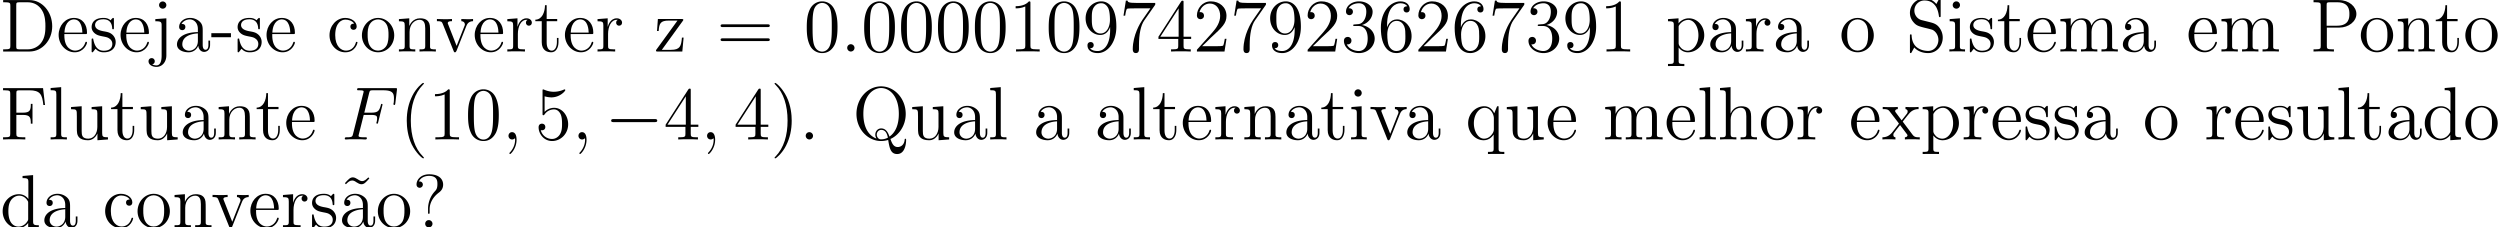
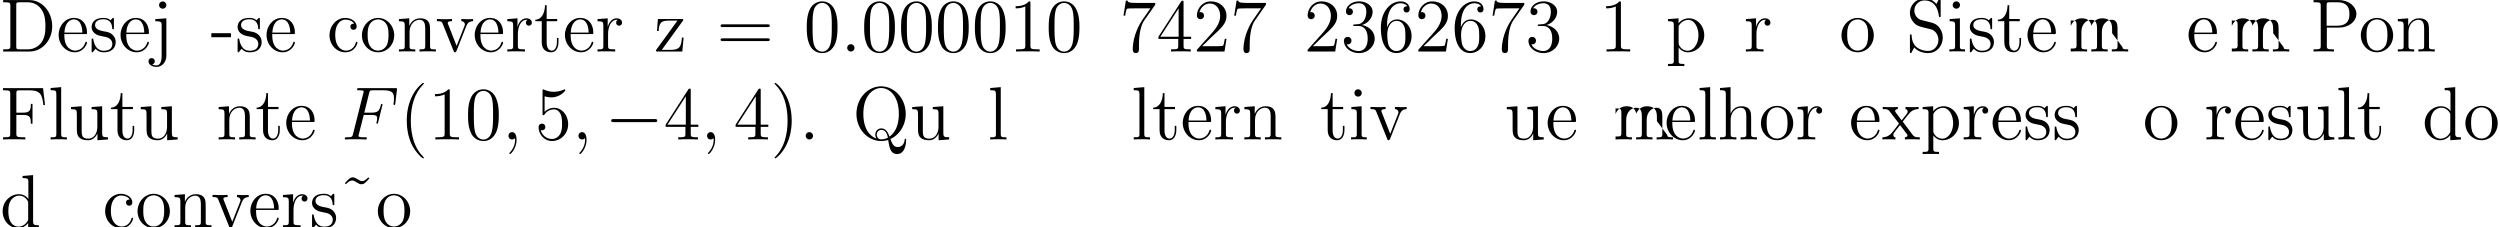
<svg xmlns="http://www.w3.org/2000/svg" xmlns:xlink="http://www.w3.org/1999/xlink" width="396.5pt" height="48.087" viewBox="0 0 396.5 36.065">
  <defs>
    <symbol overflow="visible" id="a">
      <path d="M.5-8.156v.344h.234c.875 0 .907.109.907.562v6.344c0 .437-.032.562-.907.562H.5V0h4.188c2 0 3.593-1.797 3.593-4 0-2.313-1.61-4.156-3.594-4.156zM3.125-.344c-.516 0-.547-.094-.547-.484v-6.516c0-.39.031-.468.547-.468h1.266c.984 0 1.78.468 2.265 1.265.547.844.547 2.047.547 2.531 0 .672-.016 1.797-.703 2.672-.39.5-1.11 1-2.11 1zm0 0" />
    </symbol>
    <symbol overflow="visible" id="b">
      <path d="M4.578-2.766c.266 0 .281 0 .281-.234 0-1.203-.64-2.328-2.093-2.328-1.36 0-2.407 1.234-2.407 2.703 0 1.578 1.22 2.75 2.547 2.75 1.422 0 1.953-1.297 1.953-1.547 0-.078-.046-.125-.125-.125-.093 0-.125.063-.14.125-.313 1-1.11 1.281-1.625 1.281-.5 0-1.703-.343-1.703-2.406v-.219zM1.281-3c.094-1.875 1.14-2.094 1.485-2.094 1.28 0 1.343 1.688 1.359 2.094zm0 0" />
    </symbol>
    <symbol overflow="visible" id="c">
      <path d="M3.922-5.063c0-.203 0-.265-.125-.265-.094 0-.313.266-.406.375-.36-.313-.735-.375-1.125-.375C.828-5.328.39-4.547.39-3.891c0 .141 0 .563.453.97.39.343.797.421 1.344.53.656.125.812.172 1.109.407a.97.97 0 01.375.78c0 .516-.297 1.079-1.36 1.079-.78 0-1.359-.453-1.624-1.64C.64-1.986.64-2 .64-2.016c-.032-.047-.079-.047-.11-.047-.14 0-.14.062-.14.28v1.626c0 .218 0 .281.125.281.062 0 .062-.016.265-.266.063-.093.063-.109.25-.296.453.562 1.094.562 1.297.562 1.25 0 1.875-.703 1.875-1.64 0-.641-.39-1.032-.5-1.141-.422-.375-.75-.438-1.547-.578-.344-.079-1.219-.25-1.219-.97 0-.359.25-.905 1.329-.905C3.562-5.11 3.64-4 3.656-3.641c.016.11.094.11.14.11.126 0 .126-.063.126-.281zm0 0" />
    </symbol>
    <symbol overflow="visible" id="d">
      <path d="M2.422-7.36a.577.577 0 10-1.156 0c0 .313.265.563.578.563.36 0 .578-.281.578-.562zM.672-5.14v.343c.89 0 1 .094 1 .672V.656c0 .656-.125 1.547-.828 1.547-.016 0-.39 0-.672-.172.312-.062.406-.281.406-.484a.48.48 0 00-.484-.5c-.297 0-.5.219-.5.5 0 .578.64.89 1.265.89.86 0 1.563-.734 1.563-1.828v-5.875zm0 0" />
    </symbol>
    <symbol overflow="visible" id="e">
-       <path d="M4.61-3.188c0-.656 0-1.124-.516-1.593a2.242 2.242 0 00-1.485-.547c-.984 0-1.734.64-1.734 1.422 0 .344.219.515.5.515s.484-.203.484-.5c0-.484-.421-.484-.609-.484.281-.5.86-.719 1.328-.719.547 0 1.266.453 1.266 1.532v.484C1.438-3.047.53-2.047.53-1.125c0 .953 1.094 1.25 1.828 1.25.782 0 1.329-.484 1.547-1.063.047.563.422 1 .938 1 .25 0 .937-.171.937-1.125v-.671h-.265v.671c0 .688-.282.782-.454.782-.453 0-.453-.64-.453-.813zm-.766 1.5c0 1.172-.875 1.563-1.39 1.563-.595 0-1.079-.422-1.079-1 0-1.578 2.031-1.719 2.469-1.75zm0 0" />
-     </symbol>
+       </symbol>
    <symbol overflow="visible" id="f">
      <path d="M3.234-2.266v-.64H.125v.64zm0 0" />
    </symbol>
    <symbol overflow="visible" id="g">
      <path d="M4.328-4.422c-.14 0-.594 0-.594.484 0 .297.204.5.5.5.266 0 .5-.171.5-.515 0-.797-.843-1.375-1.812-1.375-1.39 0-2.5 1.234-2.5 2.75 0 1.531 1.14 2.703 2.5 2.703 1.578 0 1.937-1.438 1.937-1.547 0-.11-.093-.11-.125-.11-.109 0-.125.032-.156.188C4.312-.5 3.672-.14 3.031-.14c-.734 0-1.703-.64-1.703-2.453 0-1.984 1.016-2.469 1.61-2.469.453 0 1.109.172 1.39.641zm0 0" />
    </symbol>
    <symbol overflow="visible" id="h">
      <path d="M5.484-2.563c0-1.53-1.171-2.765-2.562-2.765C1.5-5.328.359-4.062.359-2.562.36-1.032 1.547.124 2.922.124c1.406 0 2.562-1.172 2.562-2.688zM2.922-.14c-.438 0-.969-.187-1.313-.78-.328-.532-.343-1.235-.343-1.75 0-.454 0-1.173.375-1.72.328-.515.859-.703 1.28-.703.454 0 .97.219 1.282.688.375.547.375 1.297.375 1.734 0 .422 0 1.172-.312 1.735-.329.562-.891.796-1.344.796zm0 0" />
    </symbol>
    <symbol overflow="visible" id="i">
      <path d="M5.313-2.906c0-1.11 0-1.438-.266-1.828-.344-.47-.906-.532-1.313-.532-1.171 0-1.625.985-1.718 1.22v-1.22L.375-5.14v.344c.813 0 .922.094.922.672v3.234c0 .547-.14.547-.922.547V0c.313-.031.969-.031 1.297-.031.344 0 1 0 1.297.031v-.344c-.75 0-.906 0-.906-.547v-2.218c0-1.25.828-1.922 1.578-1.922.734 0 .906.61.906 1.343V-.89c0 .547-.14.547-.906.547V0c.296-.031.953-.031 1.28-.031.345 0 1 0 1.313.031v-.344c-.609 0-.906 0-.921-.36zm0 0" />
    </symbol>
    <symbol overflow="visible" id="j">
      <path d="M4.875-4.016c.11-.265.313-.78 1.078-.796v-.344c-.344.031-.516.031-.89.031-.25 0-.422 0-.97-.031v.343c.5.032.563.391.563.516 0 .11-.031.172-.093.313L3.343-.891 2.017-4.266c-.063-.171-.079-.171-.079-.234 0-.313.454-.313.672-.313v-.343c-.296.031-.921.031-1.25.031-.39 0-.421 0-1.14-.031v.343c.672 0 .781.063.922.422L2.859-.109c.063.171.079.234.22.234.093 0 .155-.031.25-.234zm0 0" />
    </symbol>
    <symbol overflow="visible" id="k">
      <path d="M2-2.781c0-1.156.469-2.25 1.39-2.25.094 0 .126 0 .172.015-.093.047-.28.11-.28.438 0 .344.265.484.452.484.25 0 .485-.156.485-.484 0-.36-.328-.688-.844-.688-1.016 0-1.36 1.094-1.422 1.329h-.016v-1.329L.329-5.14v.344c.813 0 .922.094.922.672v3.234c0 .547-.14.547-.922.547V0c.344-.031 1-.031 1.36-.031.328 0 1.171 0 1.437.031v-.344h-.234C2.016-.344 2-.484 2-.906zm0 0" />
    </symbol>
    <symbol overflow="visible" id="l">
      <path d="M2.016-4.813h1.671v-.343H2.016v-2.188H1.75c-.016 1.11-.453 2.266-1.531 2.297v.234h1.015v3.329C1.234-.156 2.11.125 2.75.125c.75 0 1.14-.75 1.14-1.61v-.671h-.25v.656c0 .86-.359 1.36-.812 1.36-.812 0-.812-1.11-.812-1.313zm0 0" />
    </symbol>
    <symbol overflow="visible" id="m">
      <path d="M4.547-4.813c.11-.14.11-.156.11-.203 0-.14-.079-.14-.282-.14H.625L.485-3.25H.75c.078-1.219.297-1.656 1.61-1.656h1.374L.328-.22C.328 0 .344 0 .61 0H4.5l.203-2.203h-.266C4.329-.843 4.125-.266 2.704-.266H1.25zm0 0" />
    </symbol>
    <symbol overflow="visible" id="n">
      <path d="M8.063-3.875c.171 0 .39 0 .39-.219 0-.218-.203-.218-.39-.218H1.03c-.172 0-.39 0-.39.218 0 .219.203.219.39.219zm0 2.219c.171 0 .39 0 .39-.203 0-.235-.203-.235-.39-.235H1.03c-.172 0-.39 0-.39.219s.203.219.39.219zm0 0" />
    </symbol>
    <symbol overflow="visible" id="o">
      <path d="M5.36-3.828c0-.985-.063-1.953-.5-2.86-.485-1-1.344-1.265-1.938-1.265-.688 0-1.531.344-1.985 1.344-.328.75-.453 1.5-.453 2.78 0 1.157.094 2.032.516 2.892A2.132 2.132 0 002.922.25c1.031 0 1.625-.625 1.984-1.313.422-.89.453-2.062.453-2.765zM2.921.016c-.39 0-1.172-.22-1.39-1.516-.126-.719-.126-1.625-.126-2.469 0-.984 0-1.86.188-2.562.203-.813.812-1.172 1.328-1.172.453 0 1.14.266 1.375 1.297.156.687.156 1.625.156 2.437 0 .797 0 1.703-.14 2.438C4.093-.22 3.328.016 2.921.016zm0 0" />
    </symbol>
    <symbol overflow="visible" id="p">
      <path d="M2.203-.578a.587.587 0 00-.578-.578.567.567 0 00-.578.578c0 .344.297.578.562.578a.58.58 0 00.594-.578zm0 0" />
    </symbol>
    <symbol overflow="visible" id="q">
      <path d="M3.438-7.656c0-.282 0-.297-.235-.297-.281.328-.89.766-2.11.766v.343c.266 0 .86 0 1.532-.297v6.22c0 .437-.047.577-1.094.577h-.375V0c.328-.031 1.485-.031 1.875-.031.406 0 1.547 0 1.875.031v-.344h-.375c-1.047 0-1.093-.14-1.093-.578zm0 0" />
    </symbol>
    <symbol overflow="visible" id="r">
-       <path d="M4.375-3.484c0 2.828-1.25 3.406-1.969 3.406-.297 0-.922-.031-1.219-.453h.063a.467.467 0 00.516-.485c0-.265-.172-.484-.485-.484-.312 0-.5.203-.5.516C.781-.25 1.375.25 2.421.25 3.907.25 5.36-1.344 5.36-3.938c0-3.203-1.343-4.015-2.39-4.015-1.313 0-2.485 1.11-2.485 2.687 0 1.579 1.125 2.641 2.313 2.641.89 0 1.344-.64 1.578-1.25zm-1.531.625c-.75 0-1.078-.61-1.188-.829-.187-.453-.187-1.03-.187-1.578 0-.656 0-1.234.312-1.734.219-.313.532-.656 1.188-.656.672 0 1.031.593 1.14.86.235.593.235 1.609.235 1.78 0 1.016-.453 2.157-1.5 2.157zm0 0" />
-     </symbol>
+       </symbol>
    <symbol overflow="visible" id="s">
      <path d="M5.672-7.422v-.281H2.797c-1.453 0-1.469-.156-1.516-.375h-.265L.64-5.688h.265c.031-.218.14-.953.297-1.093.094-.063 1-.063 1.156-.063h2.547L3.641-5.03C3.312-4.563 2.109-2.61 2.109-.36c0 .125 0 .609.485.609.5 0 .5-.469.5-.625v-.594c0-1.781.281-3.172.844-3.969zm0 0" />
    </symbol>
    <symbol overflow="visible" id="t">
      <path d="M4.313-7.781c0-.235 0-.282-.172-.282-.094 0-.125 0-.22.141L.329-2.344V-2h3.14v1.094c0 .437-.03.562-.905.562h-.235V0c.281-.031 1.219-.031 1.563-.031.328 0 1.28 0 1.562.031v-.344H5.22c-.875 0-.907-.125-.907-.562V-2h1.204v-.344H4.312zm-.782.937v4.5H.625zm0 0" />
    </symbol>
    <symbol overflow="visible" id="u">
      <path d="M5.266-2.016H5c-.047.204-.14.875-.25 1.063-.094.11-.766.11-1.125.11H1.406c.328-.282 1.063-1.048 1.36-1.329 1.828-1.672 2.5-2.297 2.5-3.484 0-1.375-1.094-2.297-2.485-2.297-1.375 0-2.203 1.187-2.203 2.219 0 .609.531.609.563.609.265 0 .562-.188.562-.563 0-.343-.219-.562-.562-.562-.094 0-.125 0-.157.016.22-.813.875-1.375 1.641-1.375 1.016 0 1.64.859 1.64 1.953 0 1.015-.577 1.906-1.265 2.672L.578-.281V0h4.375zm0 0" />
    </symbol>
    <symbol overflow="visible" id="v">
      <path d="M2.203-4.297c-.203.016-.25.031-.25.14 0 .11.063.11.266.11h.547c1.03 0 1.484.844 1.484 1.984 0 1.579-.813 1.985-1.406 1.985-.578 0-1.547-.266-1.906-1.063.39.063.734-.156.734-.578a.571.571 0 00-.578-.593c-.297 0-.61.171-.61.624C.484-.625 1.547.25 2.875.25c1.422 0 2.484-1.094 2.484-2.297C5.36-3.14 4.47-4 3.33-4.203 4.358-4.5 5.03-5.375 5.03-6.313c0-.937-.984-1.64-2.14-1.64-1.188 0-2.079.734-2.079 1.61 0 .468.375.577.547.577.25 0 .547-.187.547-.546 0-.375-.297-.547-.562-.547-.063 0-.094 0-.125.015.453-.812 1.578-.812 1.64-.812.391 0 1.172.172 1.172 1.343 0 .235-.031.891-.39 1.407-.36.531-.766.562-1.079.578zm0 0" />
    </symbol>
    <symbol overflow="visible" id="w">
      <path d="M1.469-4.156c0-3.032 1.468-3.5 2.11-3.5.437 0 .874.125 1.093.484-.14 0-.594 0-.594.484 0 .266.172.5.484.5.297 0 .5-.187.5-.53 0-.626-.453-1.235-1.484-1.235-1.515 0-3.094 1.547-3.094 4.172C.484-.484 1.922.25 2.938.25 4.25.25 5.358-.89 5.358-2.438c0-1.593-1.109-2.656-2.312-2.656-1.063 0-1.453.922-1.578 1.25zM2.937-.078c-.75 0-1.109-.656-1.218-.906-.11-.313-.219-.907-.219-1.735 0-.953.422-2.14 1.5-2.14.656 0 1 .453 1.188.859.187.438.187 1.031.187 1.547 0 .61 0 1.156-.234 1.61-.297.562-.72.765-1.204.765zm0 0" />
    </symbol>
    <symbol overflow="visible" id="x">
      <path d="M2.922 1.969c-.766 0-.906 0-.906-.532V-.64c.218.297.703.766 1.468.766 1.375 0 2.594-1.172 2.594-2.703 0-1.516-1.125-2.688-2.437-2.688-1.047 0-1.61.75-1.641.797v-.797L.328-5.14v.344c.844 0 .922.094.922.61v5.625c0 .53-.14.53-.922.53v.345c.313-.016.969-.016 1.297-.016.344 0 1 0 1.297.015zm-.906-5.782c0-.234 0-.234.14-.437.36-.531.938-.766 1.39-.766.907 0 1.61 1.094 1.61 2.438 0 1.422-.812 2.453-1.718 2.453a1.49 1.49 0 01-.97-.375c-.265-.281-.452-.516-.452-.844zm0 0" />
    </symbol>
    <symbol overflow="visible" id="y">
      <path d="M2.484-4.984c-.609-.157-1.14-.75-1.14-1.516a1.59 1.59 0 011.593-1.594c1.97 0 2.22 1.938 2.297 2.453.032.141.032.188.141.188.14 0 .14-.063.14-.266V-8.14c0-.218 0-.28-.124-.28-.032 0-.079 0-.172.155l-.39.735c-.579-.735-1.36-.89-1.891-.89A2.29 2.29 0 00.64-6.126c0 .563.203 1.094.656 1.578.406.453.828.563 1.672.781.422.094 1.078.266 1.25.329.562.28.937.921.937 1.593 0 .907-.64 1.75-1.625 1.75-.547 0-1.281-.14-1.875-.64C.97-1.36.922-2.22.906-2.625c-.015-.094-.11-.094-.125-.094-.14 0-.14.063-.14.281V-.03C.64.187.64.25.766.25.844.25.844.234.937.078c.047-.094.297-.531.391-.719.422.485 1.188.891 2.203.891 1.344 0 2.313-1.14 2.313-2.453 0-.719-.282-1.266-.594-1.656-.438-.547-.984-.672-1.453-.797zm0 0" />
    </symbol>
    <symbol overflow="visible" id="z">
      <path d="M2.078-7.36a.59.59 0 00-.578-.593.577.577 0 00-.578.578c0 .36.281.578.578.578.36 0 .578-.297.578-.562zM.438-5.14v.343c.75 0 .859.078.859.656v3.25c0 .547-.125.547-.906.547V0c.343-.031.906-.031 1.265-.031.125 0 .813 0 1.219.031v-.344c-.766 0-.813-.062-.813-.531v-4.39zm0 0" />
    </symbol>
    <symbol overflow="visible" id="A">
-       <path d="M8.578-2.906c0-1.11 0-1.438-.281-1.828-.344-.47-.906-.532-1.313-.532-1 0-1.5.72-1.687 1.172-.172-.922-.813-1.172-1.563-1.172-1.171 0-1.625.985-1.718 1.22v-1.22L.375-5.14v.344c.813 0 .922.094.922.672v3.234c0 .547-.14.547-.922.547V0c.313-.031.969-.031 1.297-.031.344 0 1 0 1.297.031v-.344c-.75 0-.906 0-.906-.547v-2.218c0-1.25.828-1.922 1.578-1.922.734 0 .906.61.906 1.343V-.89c0 .547-.14.547-.906.547V0c.296-.031.953-.031 1.28-.031.345 0 1 0 1.313.031v-.344c-.765 0-.921 0-.921-.547v-2.218c0-1.25.828-1.922 1.578-1.922.734 0 .906.61.906 1.343V-.89c0 .547-.14.547-.906.547V0c.312-.031.953-.031 1.28-.031.345 0 1 0 1.313.031v-.344c-.609 0-.906 0-.906-.36zm0 0" />
+       <path d="M8.578-2.906c0-1.11 0-1.438-.281-1.828-.344-.47-.906-.532-1.313-.532-1 0-1.5.72-1.687 1.172-.172-.922-.813-1.172-1.563-1.172-1.171 0-1.625.985-1.718 1.22v-1.22v.344c.813 0 .922.094.922.672v3.234c0 .547-.14.547-.922.547V0c.313-.031.969-.031 1.297-.031.344 0 1 0 1.297.031v-.344c-.75 0-.906 0-.906-.547v-2.218c0-1.25.828-1.922 1.578-1.922.734 0 .906.61.906 1.343V-.89c0 .547-.14.547-.906.547V0c.296-.031.953-.031 1.28-.031.345 0 1 0 1.313.031v-.344c-.765 0-.921 0-.921-.547v-2.218c0-1.25.828-1.922 1.578-1.922.734 0 .906.61.906 1.343V-.89c0 .547-.14.547-.906.547V0c.312-.031.953-.031 1.28-.031.345 0 1 0 1.313.031v-.344c-.609 0-.906 0-.906-.36zm0 0" />
    </symbol>
    <symbol overflow="visible" id="B">
      <path d="M2.61-3.797h2.015c1.406 0 2.672-.953 2.672-2.156 0-1.156-1.156-2.203-2.766-2.203H.5v.344h.234c.875 0 .907.109.907.562v6.344c0 .437-.032.562-.907.562H.5V0c.281-.031 1.266-.031 1.61-.031.359 0 1.343 0 1.624.031v-.344H3.5c-.86 0-.89-.125-.89-.562zm-.032-.297v-3.25c0-.39.031-.468.547-.468H4.25c1.938 0 1.938 1.343 1.938 1.859 0 .5 0 1.86-1.938 1.86zm0 0" />
    </symbol>
    <symbol overflow="visible" id="D">
      <path d="M6.828-8.14H.484v.343h.25c.86 0 .891.125.891.563v6.328c0 .437-.031.562-.89.562h-.25V0C.78-.031 1.843-.031 2.202-.031c.422 0 1.469 0 1.813.031v-.344h-.36c-1.031 0-1.062-.14-1.062-.578V-3.89H3.64c1.125 0 1.25.391 1.25 1.391h.265v-3.14h-.265c0 1-.125 1.39-1.25 1.39H2.594v-3.063c0-.39.031-.484.547-.484h1.5c1.718 0 2.062.64 2.234 2.328h.266zm0 0" />
    </symbol>
    <symbol overflow="visible" id="E">
      <path d="M2.063-8.297l-1.672.14v.345c.812 0 .906.078.906.671v6.25c0 .547-.125.547-.906.547V0c.343-.031.921-.031 1.28-.031.36 0 .954 0 1.298.031v-.344c-.766 0-.906 0-.906-.547zm0 0" />
    </symbol>
    <symbol overflow="visible" id="F">
      <path d="M3.64-5.14v.343c.813 0 .907.094.907.672v2.14c0 1.016-.547 1.86-1.438 1.86-.984 0-1.046-.563-1.046-1.188v-3.953L.375-5.14v.344c.922 0 .922.047.922 1.11v1.78c0 .75 0 1.173.36 1.579.28.297.765.453 1.374.453.203 0 .594 0 1-.36.344-.265.532-.718.532-.718V.125L6.234 0v-.344c-.812 0-.921-.094-.921-.672v-4.25zm0 0" />
    </symbol>
    <symbol overflow="visible" id="H">
      <path d="M3.89 2.906c0-.031 0-.062-.203-.265C2.484 1.437 1.813-.531 1.813-2.97c0-2.328.562-4.328 1.953-5.734.125-.11.125-.125.125-.172 0-.063-.063-.094-.11-.094-.156 0-1.14.86-1.719 2.031-.609 1.22-.89 2.485-.89 3.97 0 1.062.172 2.484.781 3.75C2.672 2.218 3.641 3 3.781 3c.047 0 .11-.031.11-.094zm0 0" />
    </symbol>
    <symbol overflow="visible" id="J">
      <path d="M1.531-6.844a3.88 3.88 0 001.063.172c1.344 0 2.219-.984 2.219-1.156 0-.047-.032-.11-.11-.11-.016 0-.047 0-.156.047A3.987 3.987 0 013-7.562c-.781 0-1.344-.25-1.578-.344-.078-.032-.11-.032-.125-.032-.094 0-.094.079-.094.266v3.547c0 .219 0 .281.14.281.063 0 .079 0 .204-.156.328-.484.89-.766 1.484-.766.64 0 .953.579 1.047.782.203.468.219 1.062.219 1.515 0 .453 0 1.125-.344 1.672-.265.422-.719.719-1.25.719A1.838 1.838 0 01.922-1.484a.396.396 0 00.187.03c.204 0 .532-.109.532-.515 0-.343-.235-.531-.532-.531-.218 0-.53.11-.53.578C.578-.906 1.405.25 2.718.25c1.36 0 2.547-1.14 2.547-2.656 0-1.422-.97-2.61-2.22-2.61a2.08 2.08 0 00-1.515.641zm0 0" />
    </symbol>
    <symbol overflow="visible" id="L">
      <path d="M3.375-2.969c0-.922-.125-2.39-.797-3.781C1.875-8.188.891-8.969.766-8.969c-.047 0-.11.031-.11.094 0 .047 0 .063.203.266 1.204 1.203 1.86 3.187 1.86 5.625 0 2.312-.563 4.312-1.938 5.718-.125.11-.125.141-.125.172 0 .063.063.094.11.094.156 0 1.14-.86 1.718-2.031.61-1.219.891-2.516.891-3.938zm0 0" />
    </symbol>
    <symbol overflow="visible" id="M">
      <path d="M6.031-.078c1.282-.563 2.422-2.047 2.422-3.969 0-2.484-1.812-4.375-3.906-4.375C2.422-8.422.64-6.5.64-4.047.64-1.657 2.42.25 4.547.25A4.05 4.05 0 005.672.078c.203 1.219.36 2.235 1.422 2.235C8.5 2.313 8.516.233 8.516.124c0-.125 0-.234-.125-.234-.094 0-.094.078-.11.171-.078.86-.672 1.141-1.078 1.141-.61 0-.89-.437-1.172-1.281zM3.813-.141c-.891-.312-2.079-1.343-2.079-3.921 0-2.985 1.61-4.094 2.813-4.094 1.25 0 2.812 1.156 2.812 4.094 0 1.703-.515 2.937-1.484 3.609-.203-.594-.531-1.297-1.313-1.297-.593 0-.937.5-.937 1 0 .313.172.578.188.61zm1.812-.14a2.38 2.38 0 01-1.078.265c-.5 0-.688-.468-.688-.75 0-.343.25-.75.704-.75.687 0 .921.563 1.062 1.235zm0 0" />
    </symbol>
    <symbol overflow="visible" id="N">
-       <path d="M5.25-5.266h-.234l-.454 1.11c-.218-.453-.671-1.11-1.593-1.11C1.656-5.266.422-4.14.422-2.562c0 1.515 1.14 2.687 2.453 2.687.64 0 1.172-.297 1.594-.906v2.219c0 .53-.125.53-.907.53v.345c.313-.016.954-.016 1.297-.016.344 0 .985 0 1.297.015V1.97c-.765 0-.906 0-.906-.532zM4.5-1.609c0 .39-.219.734-.5 1.015a1.442 1.442 0 01-1.063.469c-.906 0-1.609-1.125-1.609-2.438 0-1.437.828-2.453 1.719-2.453C4-5.016 4.5-3.984 4.5-3.359zm0 0" />
-     </symbol>
+       </symbol>
    <symbol overflow="visible" id="O">
      <path d="M5.313-2.906c0-1.11 0-1.438-.266-1.828-.344-.47-.906-.532-1.313-.532-1.03 0-1.515.766-1.671 1.141h-.016v-4.172l-1.672.14v.345c.813 0 .922.078.922.671v6.25c0 .547-.14.547-.922.547V0c.313-.031.969-.031 1.297-.031.344 0 1 0 1.297.031v-.344c-.75 0-.906 0-.906-.547v-2.218c0-1.25.828-1.922 1.578-1.922.734 0 .906.61.906 1.343V-.89c0 .547-.14.547-.906.547V0c.296-.031.953-.031 1.28-.031.345 0 1 0 1.313.031v-.344c-.609 0-.906 0-.921-.36zm0 0" />
    </symbol>
    <symbol overflow="visible" id="P">
      <path d="M3.344-2.828c.344-.453.86-1.094 1.078-1.344a1.841 1.841 0 011.437-.64v-.344c-.515.031-.546.031-1 .031-.453 0-.484 0-1.078-.031v.343c.156.032.344.11.344.375 0 .204-.11.344-.188.438l-.765.969-.922-1.235c-.031-.046-.11-.156-.11-.234 0-.078.063-.297.422-.313v-.343c-.296.031-.906.031-1.234.031-.39 0-.422 0-1.156-.031v.343c.61 0 .844.032 1.094.36l1.406 1.828a.314.314 0 01.062.125c0 .031-.921 1.203-1.046 1.36C1.155-.485.64-.36.125-.345V0c.453-.031.469-.031.984-.031.454 0 .485 0 1.079.031v-.344c-.282-.031-.329-.219-.329-.39 0-.188.079-.282.204-.438.171-.25.562-.734.859-1.11L3.89-1c.203.266.203.281.203.36 0 .093-.094.28-.407.296V0c.313-.031.891-.031 1.22-.031.405 0 .421 0 1.14.031v-.344c-.625 0-.844-.031-1.14-.406zm0 0" />
    </symbol>
    <symbol overflow="visible" id="R">
      <path d="M3.578-8.156v.344c.828 0 .922.078.922.671V-4.5A1.829 1.829 0 003-5.266C1.61-5.266.422-4.094.422-2.562.422-1.048 1.547.124 2.875.124c.906 0 1.422-.61 1.594-.828v.828L6.156 0v-.344c-.812 0-.906-.094-.906-.672v-7.28zm.89 6.75c0 .218 0 .265-.171.515-.281.422-.766.766-1.375.766-.297 0-1.594-.11-1.594-2.438 0-.859.14-1.328.406-1.734.235-.36.72-.734 1.313-.734.75 0 1.156.531 1.281.734.14.203.14.219.14.438zm0 0" />
    </symbol>
    <symbol overflow="visible" id="W">
      <path d="M4.703-7.938c-.36.344-.61.594-.984.594-.188 0-.344-.047-.719-.297-.234-.14-.484-.296-.75-.296-.438 0-.703.296-1.266.921l.157.172c.359-.36.609-.593.984-.593.188 0 .344.03.719.296.234.141.484.297.75.297.453 0 .703-.297 1.265-.922zm0 0" />
    </symbol>
    <symbol overflow="visible" id="Y">
-       <path d="M2.719-2.89c0-.704.297-1.766 1.5-2.657.328-.25.64-.625.64-1.25 0-.719-.5-1.625-2.218-1.625-1.297 0-2 .844-2 1.61 0 .421.328.53.5.53.203 0 .5-.155.5-.515a.48.48 0 00-.5-.484c-.079 0-.094 0-.125.015.265-.625.953-.906 1.593-.906 1.344 0 1.344.875 1.344 1.328 0 .703-.219.922-.422 1.14-.812.876-1.062 1.985-1.062 2.72v.562c0 .219 0 .266.125.266s.125-.078.125-.297zm.453 2.312a.587.587 0 00-.578-.578.567.567 0 00-.578.578c0 .344.28.578.562.578a.58.58 0 00.594-.578zm0 0" />
-     </symbol>
+       </symbol>
    <symbol overflow="visible" id="G">
      <path d="M3.547-3.89h1.156c.906 0 .969.203.969.546 0 .156-.016.313-.078.578-.032.047-.032.11-.032.141 0 .078.047.125.125.125.094 0 .11-.047.157-.234l.687-2.782c0-.046-.031-.125-.11-.125-.109 0-.124.047-.171.25C6-4.5 5.766-4.25 4.719-4.25H3.64l.765-3.094c.11-.406.14-.453.625-.453h1.61c1.484 0 1.703.453 1.703 1.297 0 .063 0 .328-.031.64a1.407 1.407 0 00-.047.25c0 .094.062.141.14.141.078 0 .125-.047.156-.265l.25-2.094c0-.031.016-.156.016-.188 0-.125-.11-.125-.312-.125H2.844c-.219 0-.344 0-.344.22 0 .124.078.124.281.124.75 0 .75.094.75.219 0 .062-.015.11-.047.234L1.86-.89c-.109.422-.125.547-.968.547-.22 0-.344 0-.344.219C.547 0 .657 0 .734 0c.22 0 .454-.031.688-.031h1.547c.265 0 .562.031.828.031.094 0 .25 0 .25-.219 0-.125-.078-.125-.344-.125-.937 0-.969-.094-.969-.265 0-.063.032-.157.047-.235zm0 0" />
    </symbol>
    <symbol overflow="visible" id="I">
      <path d="M2.328.047c0-.688-.219-1.203-.719-1.203-.375 0-.562.312-.562.578 0 .25.172.578.578.578a.518.518 0 00.39-.156c.032-.016.047-.016.047-.016.032 0 .032.156.032.219 0 .39-.078 1.172-.766 1.953-.14.14-.14.156-.14.188 0 .062.062.124.125.124.093 0 1.015-.89 1.015-2.265zm0 0" />
    </symbol>
    <symbol overflow="visible" id="K">
      <path d="M7.875-2.75c.203 0 .422 0 .422-.234 0-.25-.219-.25-.422-.25H1.406c-.203 0-.422 0-.422.25 0 .234.22.234.422.234zm0 0" />
    </symbol>
    <clipPath id="C">
-       <path d="M386 0h10.5v9H386zm0 0" />
-     </clipPath>
+       </clipPath>
    <clipPath id="Q">
      <path d="M349 13h47.5v10H349zm0 0" />
    </clipPath>
    <clipPath id="S">
      <path d="M0 27h13v9.066H0zm0 0" />
    </clipPath>
    <clipPath id="T">
      <path d="M16 30h18v6.066H16zm0 0" />
    </clipPath>
    <clipPath id="U">
      <path d="M33 30h7v6.066h-7zm0 0" />
    </clipPath>
    <clipPath id="V">
      <path d="M39 28h20v8.066H39zm0 0" />
    </clipPath>
    <clipPath id="X">
      <path d="M54 27h17v9.066H54zm0 0" />
    </clipPath>
  </defs>
  <use xlink:href="#a" y="8.17" />
  <use xlink:href="#b" x="8.94" y="8.17" />
  <use xlink:href="#c" x="14.143" y="8.17" />
  <use xlink:href="#b" x="18.76" y="8.17" />
  <use xlink:href="#d" x="23.963" y="8.17" />
  <use xlink:href="#e" x="27.54" y="8.17" />
  <use xlink:href="#f" x="33.393" y="8.17" />
  <use xlink:href="#c" x="37.295" y="8.17" />
  <use xlink:href="#b" x="41.913" y="8.17" />
  <use xlink:href="#g" x="51.838" y="8.17" />
  <use xlink:href="#h" x="57.041" y="8.17" />
  <use xlink:href="#i" x="62.894" y="8.17" />
  <use xlink:href="#j" x="69.075" y="8.17" />
  <use xlink:href="#b" x="74.93" y="8.17" />
  <use xlink:href="#k" x="80.133" y="8.17" />
  <use xlink:href="#l" x="84.686" y="8.17" />
  <use xlink:href="#b" x="89.238" y="8.17" />
  <use xlink:href="#k" x="94.441" y="8.17" />
  <use xlink:href="#m" x="103.716" y="8.17" />
  <use xlink:href="#n" x="113.641" y="8.17" />
  <use xlink:href="#o" x="127.469" y="8.17" />
  <use xlink:href="#p" x="133.322" y="8.17" />
  <use xlink:href="#o" x="136.574" y="8.17" />
  <use xlink:href="#o" x="142.427" y="8.17" />
  <use xlink:href="#o" x="148.28" y="8.17" />
  <use xlink:href="#o" x="154.134" y="8.17" />
  <use xlink:href="#q" x="159.987" y="8.17" />
  <use xlink:href="#o" x="165.84" y="8.17" />
  <use xlink:href="#r" x="171.693" y="8.17" />
  <use xlink:href="#s" x="177.547" y="8.17" />
  <use xlink:href="#t" x="183.4" y="8.17" />
  <use xlink:href="#u" x="189.253" y="8.17" />
  <use xlink:href="#s" x="195.106" y="8.17" />
  <use xlink:href="#r" x="200.96" y="8.17" />
  <use xlink:href="#u" x="206.813" y="8.17" />
  <use xlink:href="#v" x="212.666" y="8.17" />
  <use xlink:href="#w" x="218.52" y="8.17" />
  <use xlink:href="#u" x="224.373" y="8.17" />
  <use xlink:href="#w" x="230.226" y="8.17" />
  <use xlink:href="#s" x="236.079" y="8.17" />
  <use xlink:href="#v" x="241.933" y="8.17" />
  <use xlink:href="#r" x="247.786" y="8.17" />
  <use xlink:href="#q" x="253.639" y="8.17" />
  <g>
    <use xlink:href="#x" x="264.215" y="8.17" />
    <use xlink:href="#e" x="270.718" y="8.17" />
    <use xlink:href="#k" x="276.572" y="8.17" />
    <use xlink:href="#e" x="281.124" y="8.17" />
  </g>
  <g>
    <use xlink:href="#h" x="291.7" y="8.17" />
  </g>
  <g>
    <use xlink:href="#y" x="302.275" y="8.17" />
    <use xlink:href="#z" x="308.779" y="8.17" />
    <use xlink:href="#c" x="312.031" y="8.17" />
    <use xlink:href="#l" x="316.648" y="8.17" />
    <use xlink:href="#b" x="321.2" y="8.17" />
    <use xlink:href="#A" x="326.403" y="8.17" />
    <use xlink:href="#e" x="336.159" y="8.17" />
  </g>
  <g>
    <use xlink:href="#b" x="346.746" y="8.17" />
    <use xlink:href="#A" x="351.949" y="8.17" />
  </g>
  <g>
    <use xlink:href="#B" x="366.427" y="8.17" />
  </g>
  <g>
    <use xlink:href="#h" x="374.069" y="8.17" />
    <use xlink:href="#i" x="379.922" y="8.17" />
  </g>
  <g clip-path="url(#C)">
    <use xlink:href="#l" x="386.091" y="8.17" />
    <use xlink:href="#h" x="390.643" y="8.17" />
  </g>
  <g>
    <use xlink:href="#D" y="22.117" />
    <use xlink:href="#E" x="7.639" y="22.117" />
    <use xlink:href="#F" x="10.891" y="22.117" />
    <use xlink:href="#l" x="17.395" y="22.117" />
    <use xlink:href="#F" x="21.947" y="22.117" />
    <use xlink:href="#e" x="28.451" y="22.117" />
    <use xlink:href="#i" x="34.304" y="22.117" />
  </g>
  <g>
    <use xlink:href="#l" x="40.485" y="22.117" />
    <use xlink:href="#b" x="45.038" y="22.117" />
  </g>
  <g>
    <use xlink:href="#G" x="54.138" y="22.117" />
  </g>
  <g>
    <use xlink:href="#H" x="63.342" y="22.117" />
    <use xlink:href="#q" x="67.895" y="22.117" />
    <use xlink:href="#o" x="73.748" y="22.117" />
  </g>
  <g>
    <use xlink:href="#I" x="79.6" y="22.117" />
  </g>
  <g>
    <use xlink:href="#J" x="84.844" y="22.117" />
  </g>
  <g>
    <use xlink:href="#I" x="90.697" y="22.117" />
  </g>
  <g>
    <use xlink:href="#K" x="95.941" y="22.117" />
  </g>
  <g>
    <use xlink:href="#t" x="105.24" y="22.117" />
  </g>
  <g>
    <use xlink:href="#I" x="111.093" y="22.117" />
  </g>
  <g>
    <use xlink:href="#t" x="116.337" y="22.117" />
    <use xlink:href="#L" x="122.19" y="22.117" />
    <use xlink:href="#p" x="126.743" y="22.117" />
  </g>
  <g>
    <use xlink:href="#M" x="135.195" y="22.117" />
    <use xlink:href="#F" x="144.3" y="22.117" />
    <use xlink:href="#e" x="150.804" y="22.117" />
    <use xlink:href="#E" x="156.657" y="22.117" />
  </g>
  <g>
    <use xlink:href="#e" x="163.806" y="22.117" />
  </g>
  <g>
    <use xlink:href="#e" x="173.569" y="22.117" />
    <use xlink:href="#E" x="179.422" y="22.117" />
    <use xlink:href="#l" x="182.674" y="22.117" />
    <use xlink:href="#b" x="187.227" y="22.117" />
    <use xlink:href="#k" x="192.429" y="22.117" />
    <use xlink:href="#i" x="196.982" y="22.117" />
    <use xlink:href="#e" x="203.486" y="22.117" />
    <use xlink:href="#l" x="209.339" y="22.117" />
    <use xlink:href="#z" x="213.891" y="22.117" />
    <use xlink:href="#j" x="217.143" y="22.117" />
  </g>
  <g>
    <use xlink:href="#e" x="222.664" y="22.117" />
  </g>
  <g>
    <use xlink:href="#N" x="232.427" y="22.117" />
    <use xlink:href="#F" x="238.605" y="22.117" />
  </g>
  <g>
    <use xlink:href="#b" x="245.097" y="22.117" />
  </g>
  <g>
    <use xlink:href="#A" x="254.209" y="22.117" />
    <use xlink:href="#b" x="263.965" y="22.117" />
    <use xlink:href="#E" x="269.167" y="22.117" />
    <use xlink:href="#O" x="272.419" y="22.117" />
    <use xlink:href="#h" x="278.923" y="22.117" />
    <use xlink:href="#k" x="284.776" y="22.117" />
  </g>
  <g>
    <use xlink:href="#b" x="293.226" y="22.117" />
    <use xlink:href="#P" x="298.429" y="22.117" />
    <use xlink:href="#x" x="304.607" y="22.117" />
    <use xlink:href="#k" x="311.111" y="22.117" />
    <use xlink:href="#b" x="315.664" y="22.117" />
    <use xlink:href="#c" x="320.867" y="22.117" />
    <use xlink:href="#c" x="325.484" y="22.117" />
    <use xlink:href="#e" x="330.101" y="22.117" />
  </g>
  <g>
    <use xlink:href="#h" x="339.851" y="22.117" />
  </g>
  <g clip-path="url(#Q)">
    <use xlink:href="#k" x="349.614" y="22.117" />
    <use xlink:href="#b" x="354.167" y="22.117" />
    <use xlink:href="#c" x="359.369" y="22.117" />
    <use xlink:href="#F" x="363.987" y="22.117" />
    <use xlink:href="#E" x="370.49" y="22.117" />
    <use xlink:href="#l" x="373.742" y="22.117" />
    <use xlink:href="#e" x="378.295" y="22.117" />
    <use xlink:href="#R" x="384.148" y="22.117" />
    <use xlink:href="#h" x="390.651" y="22.117" />
  </g>
  <g clip-path="url(#S)">
    <use xlink:href="#R" y="36.065" />
    <use xlink:href="#e" x="6.504" y="36.065" />
  </g>
  <g clip-path="url(#T)">
    <use xlink:href="#g" x="16.254" y="36.065" />
    <use xlink:href="#h" x="21.457" y="36.065" />
    <use xlink:href="#i" x="27.31" y="36.065" />
  </g>
  <g clip-path="url(#U)">
    <use xlink:href="#j" x="33.491" y="36.065" />
  </g>
  <g clip-path="url(#V)">
    <use xlink:href="#b" x="39.347" y="36.065" />
    <use xlink:href="#k" x="44.55" y="36.065" />
    <use xlink:href="#c" x="49.102" y="36.065" />
    <use xlink:href="#W" x="53.719" y="36.065" />
  </g>
  <g clip-path="url(#X)">
    <use xlink:href="#e" x="53.715" y="36.065" />
    <use xlink:href="#h" x="59.568" y="36.065" />
    <use xlink:href="#Y" x="65.421" y="36.065" />
  </g>
</svg>